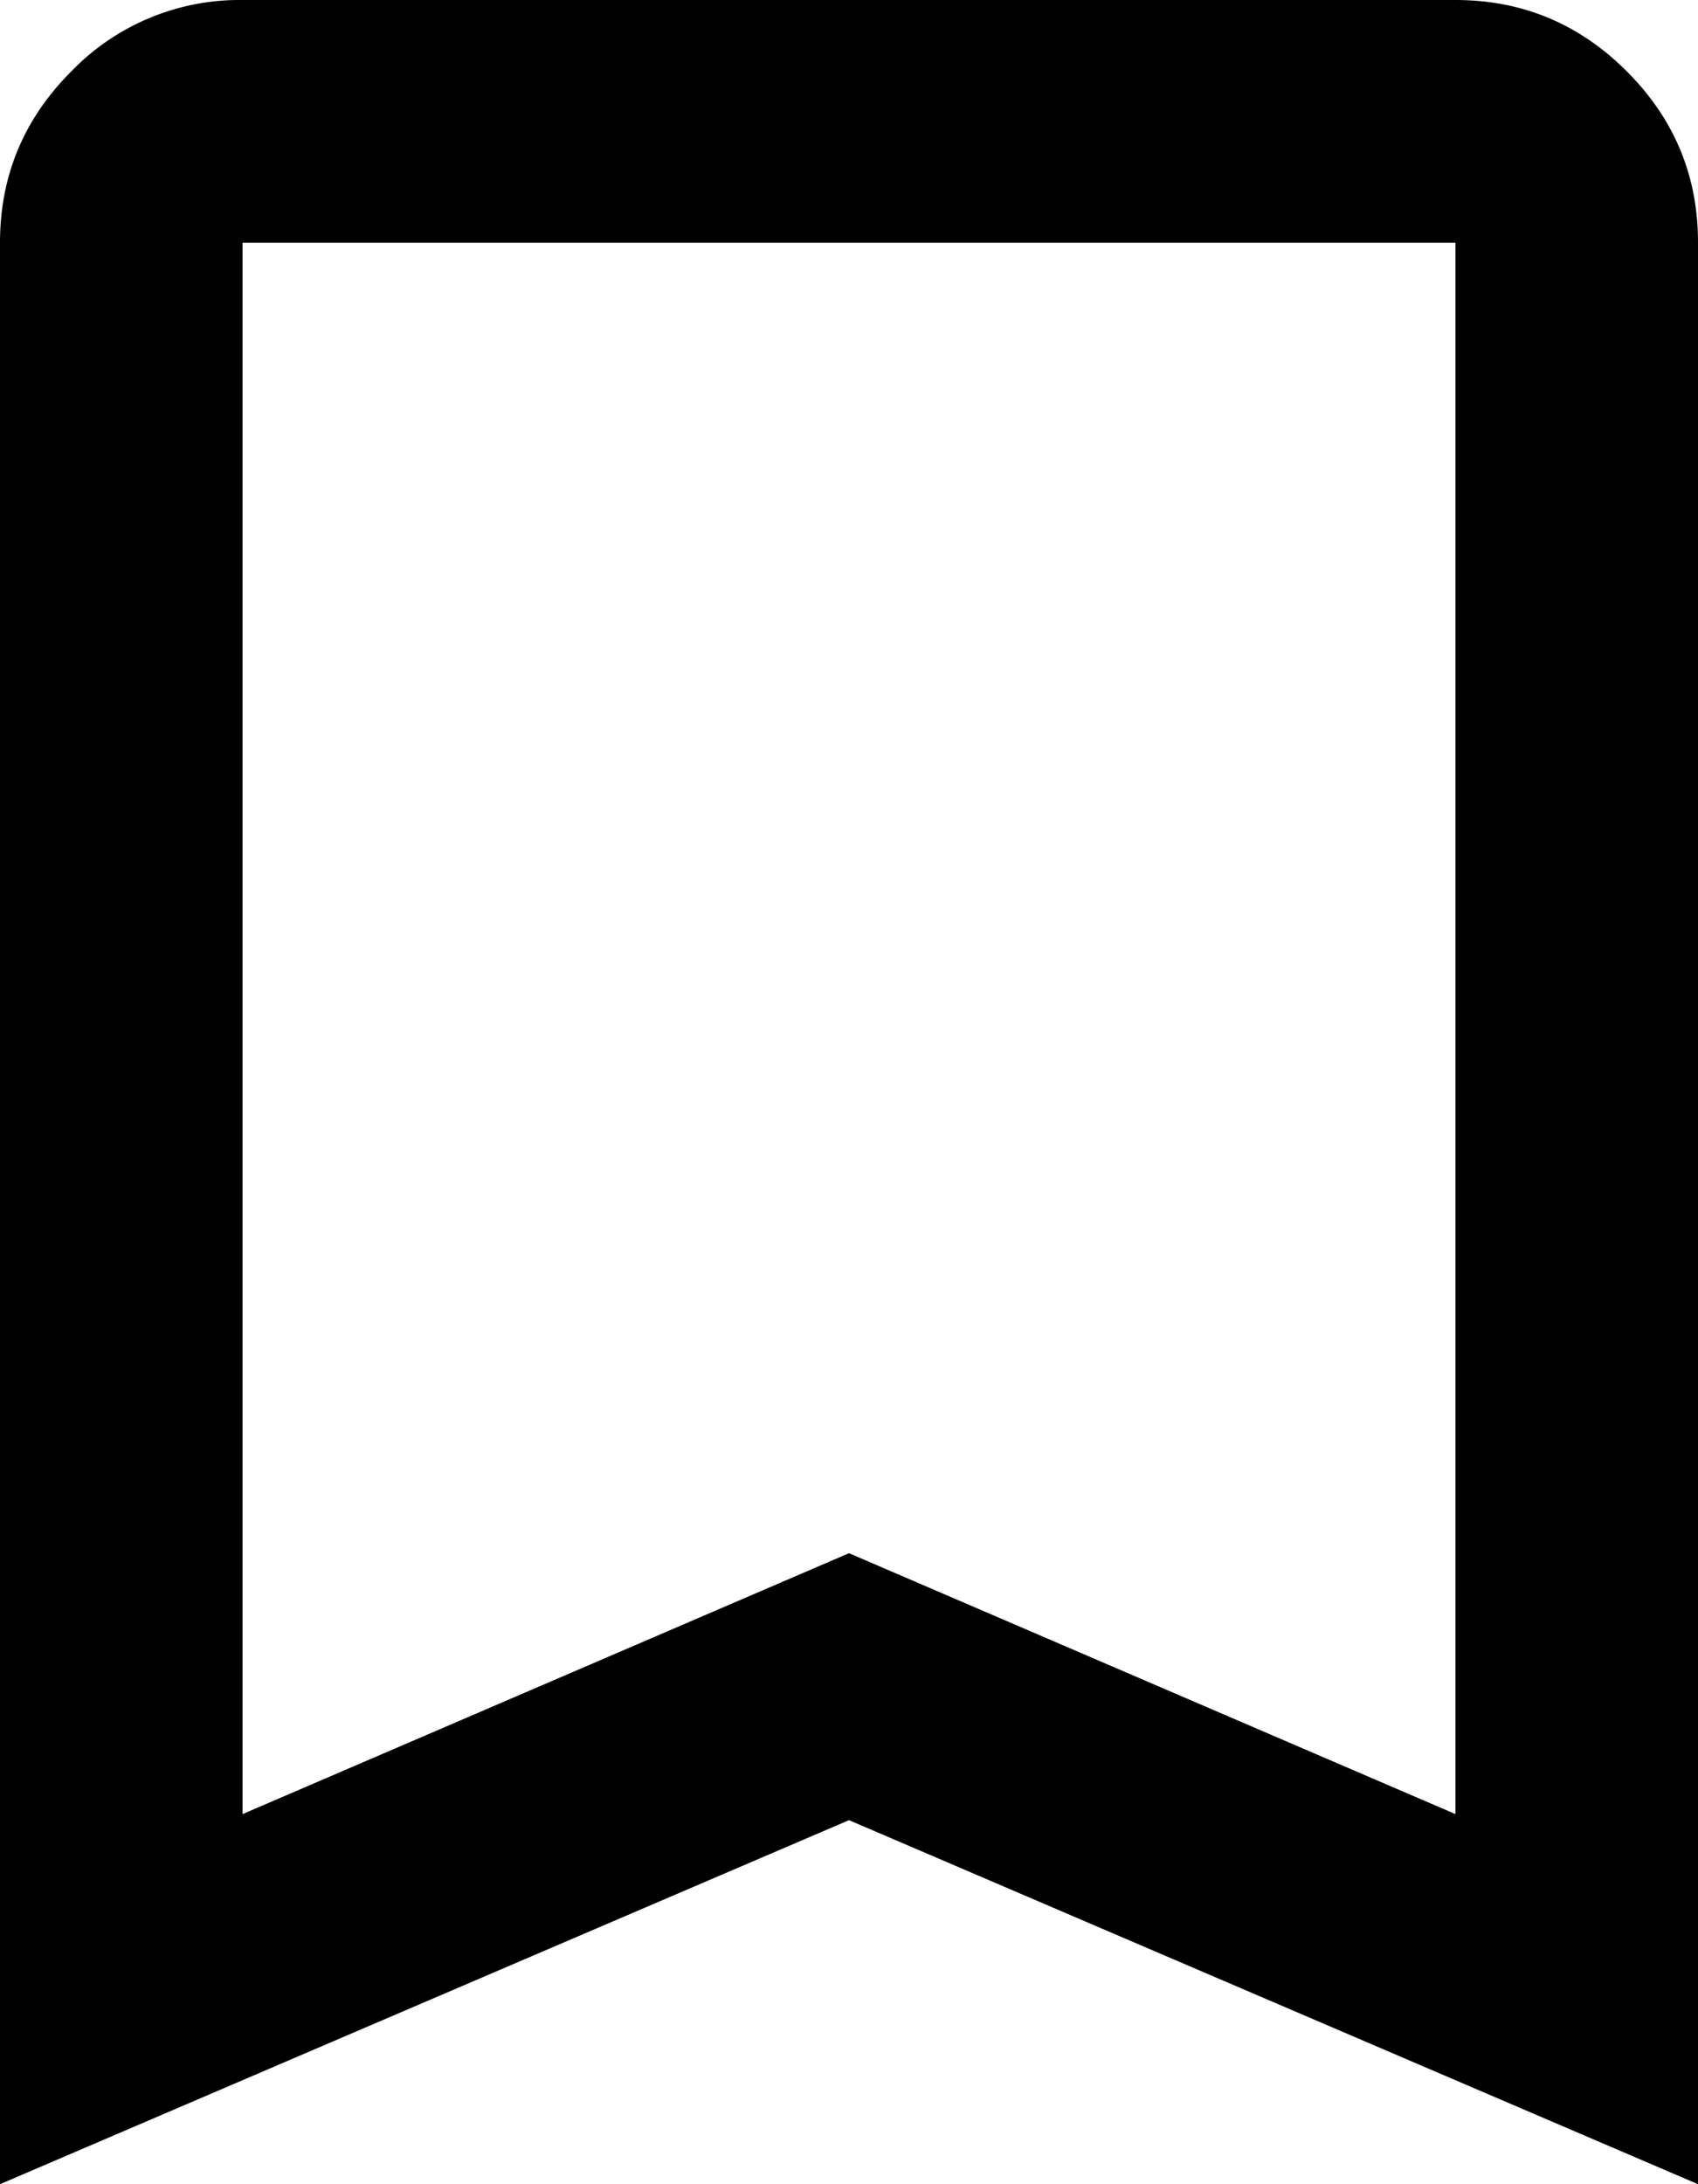
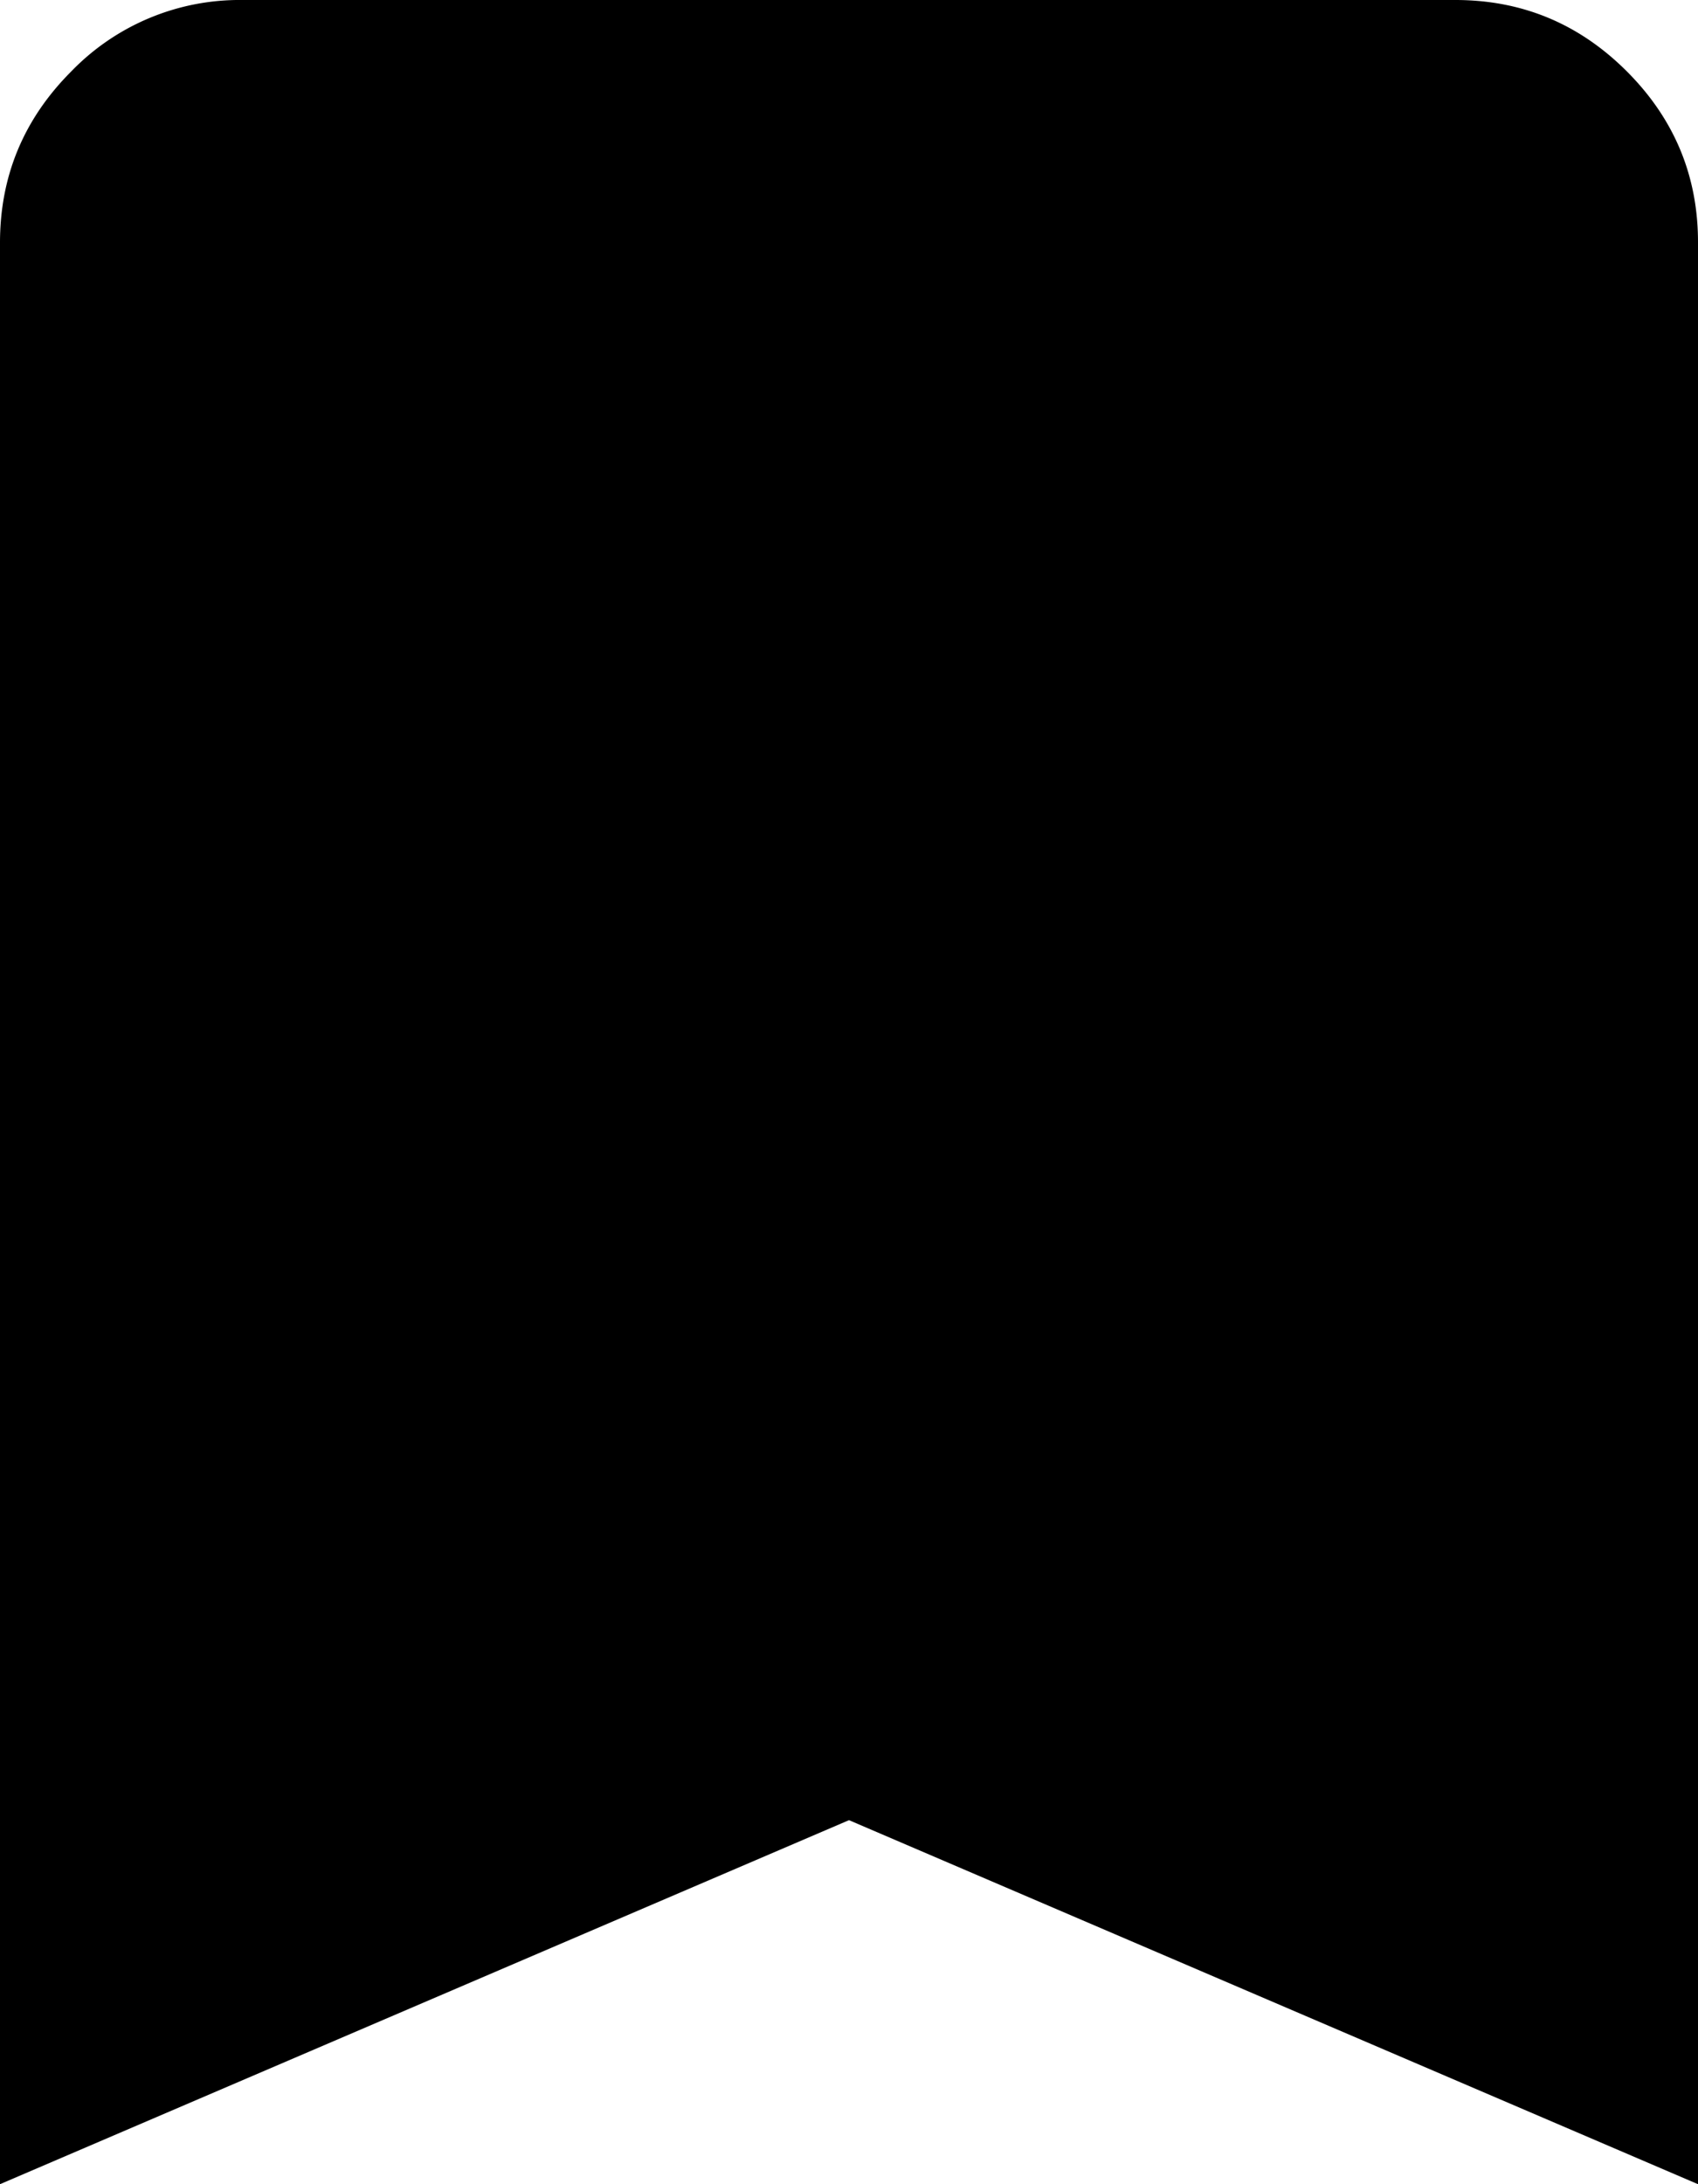
<svg xmlns="http://www.w3.org/2000/svg" width="14" height="18" fill="none" viewBox="0 0 14 18">
-   <path fill="#000" d="M0 18V2C0 1.45.196.98.588.588A1.93 1.93 0 0 1 2 0h10c.55 0 1.021.196 1.413.588.392.392.588.863.587 1.412v16l-7-3-7 3Zm2-3.05 5-2.15 5 2.15V2H2v12.95Z" />
+   <path fill="#000" d="M0 18V2C0 1.45.196.98.588.588A1.93 1.93 0 0 1 2 0h10c.55 0 1.021.196 1.413.588.392.392.588.863.587 1.412v16l-7-3-7 3ZV2H2v12.95Z" />
</svg>